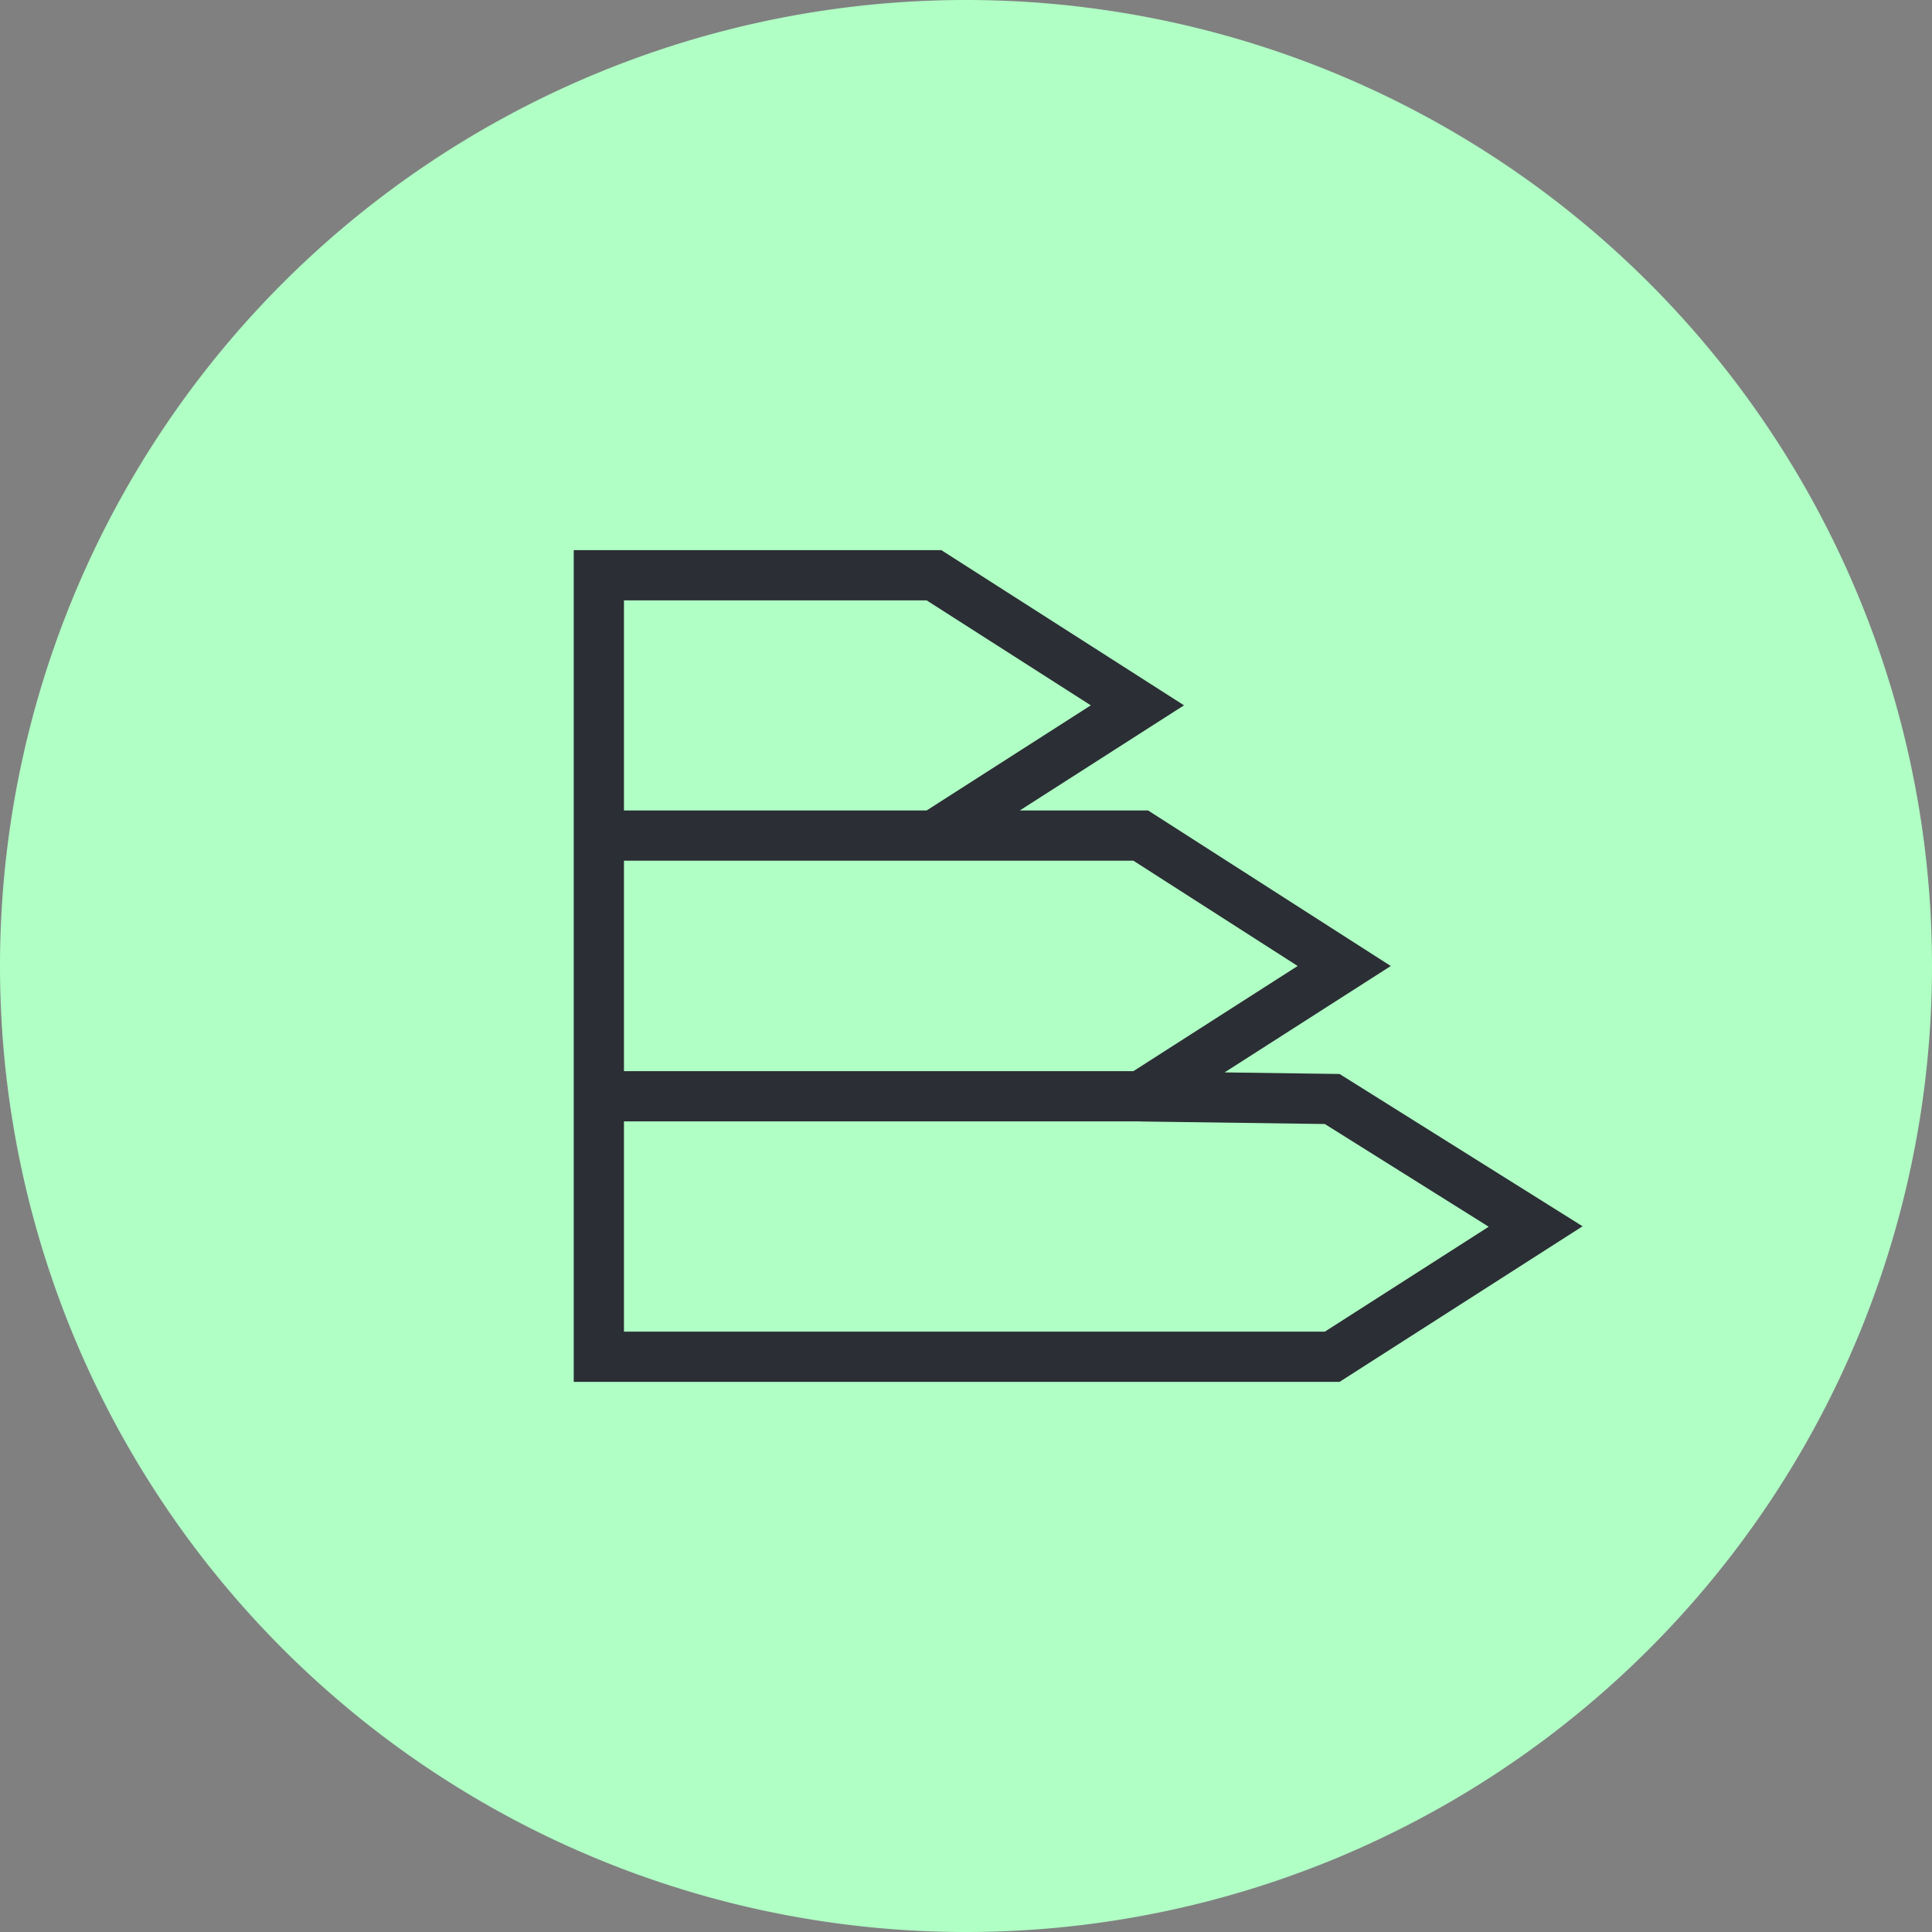
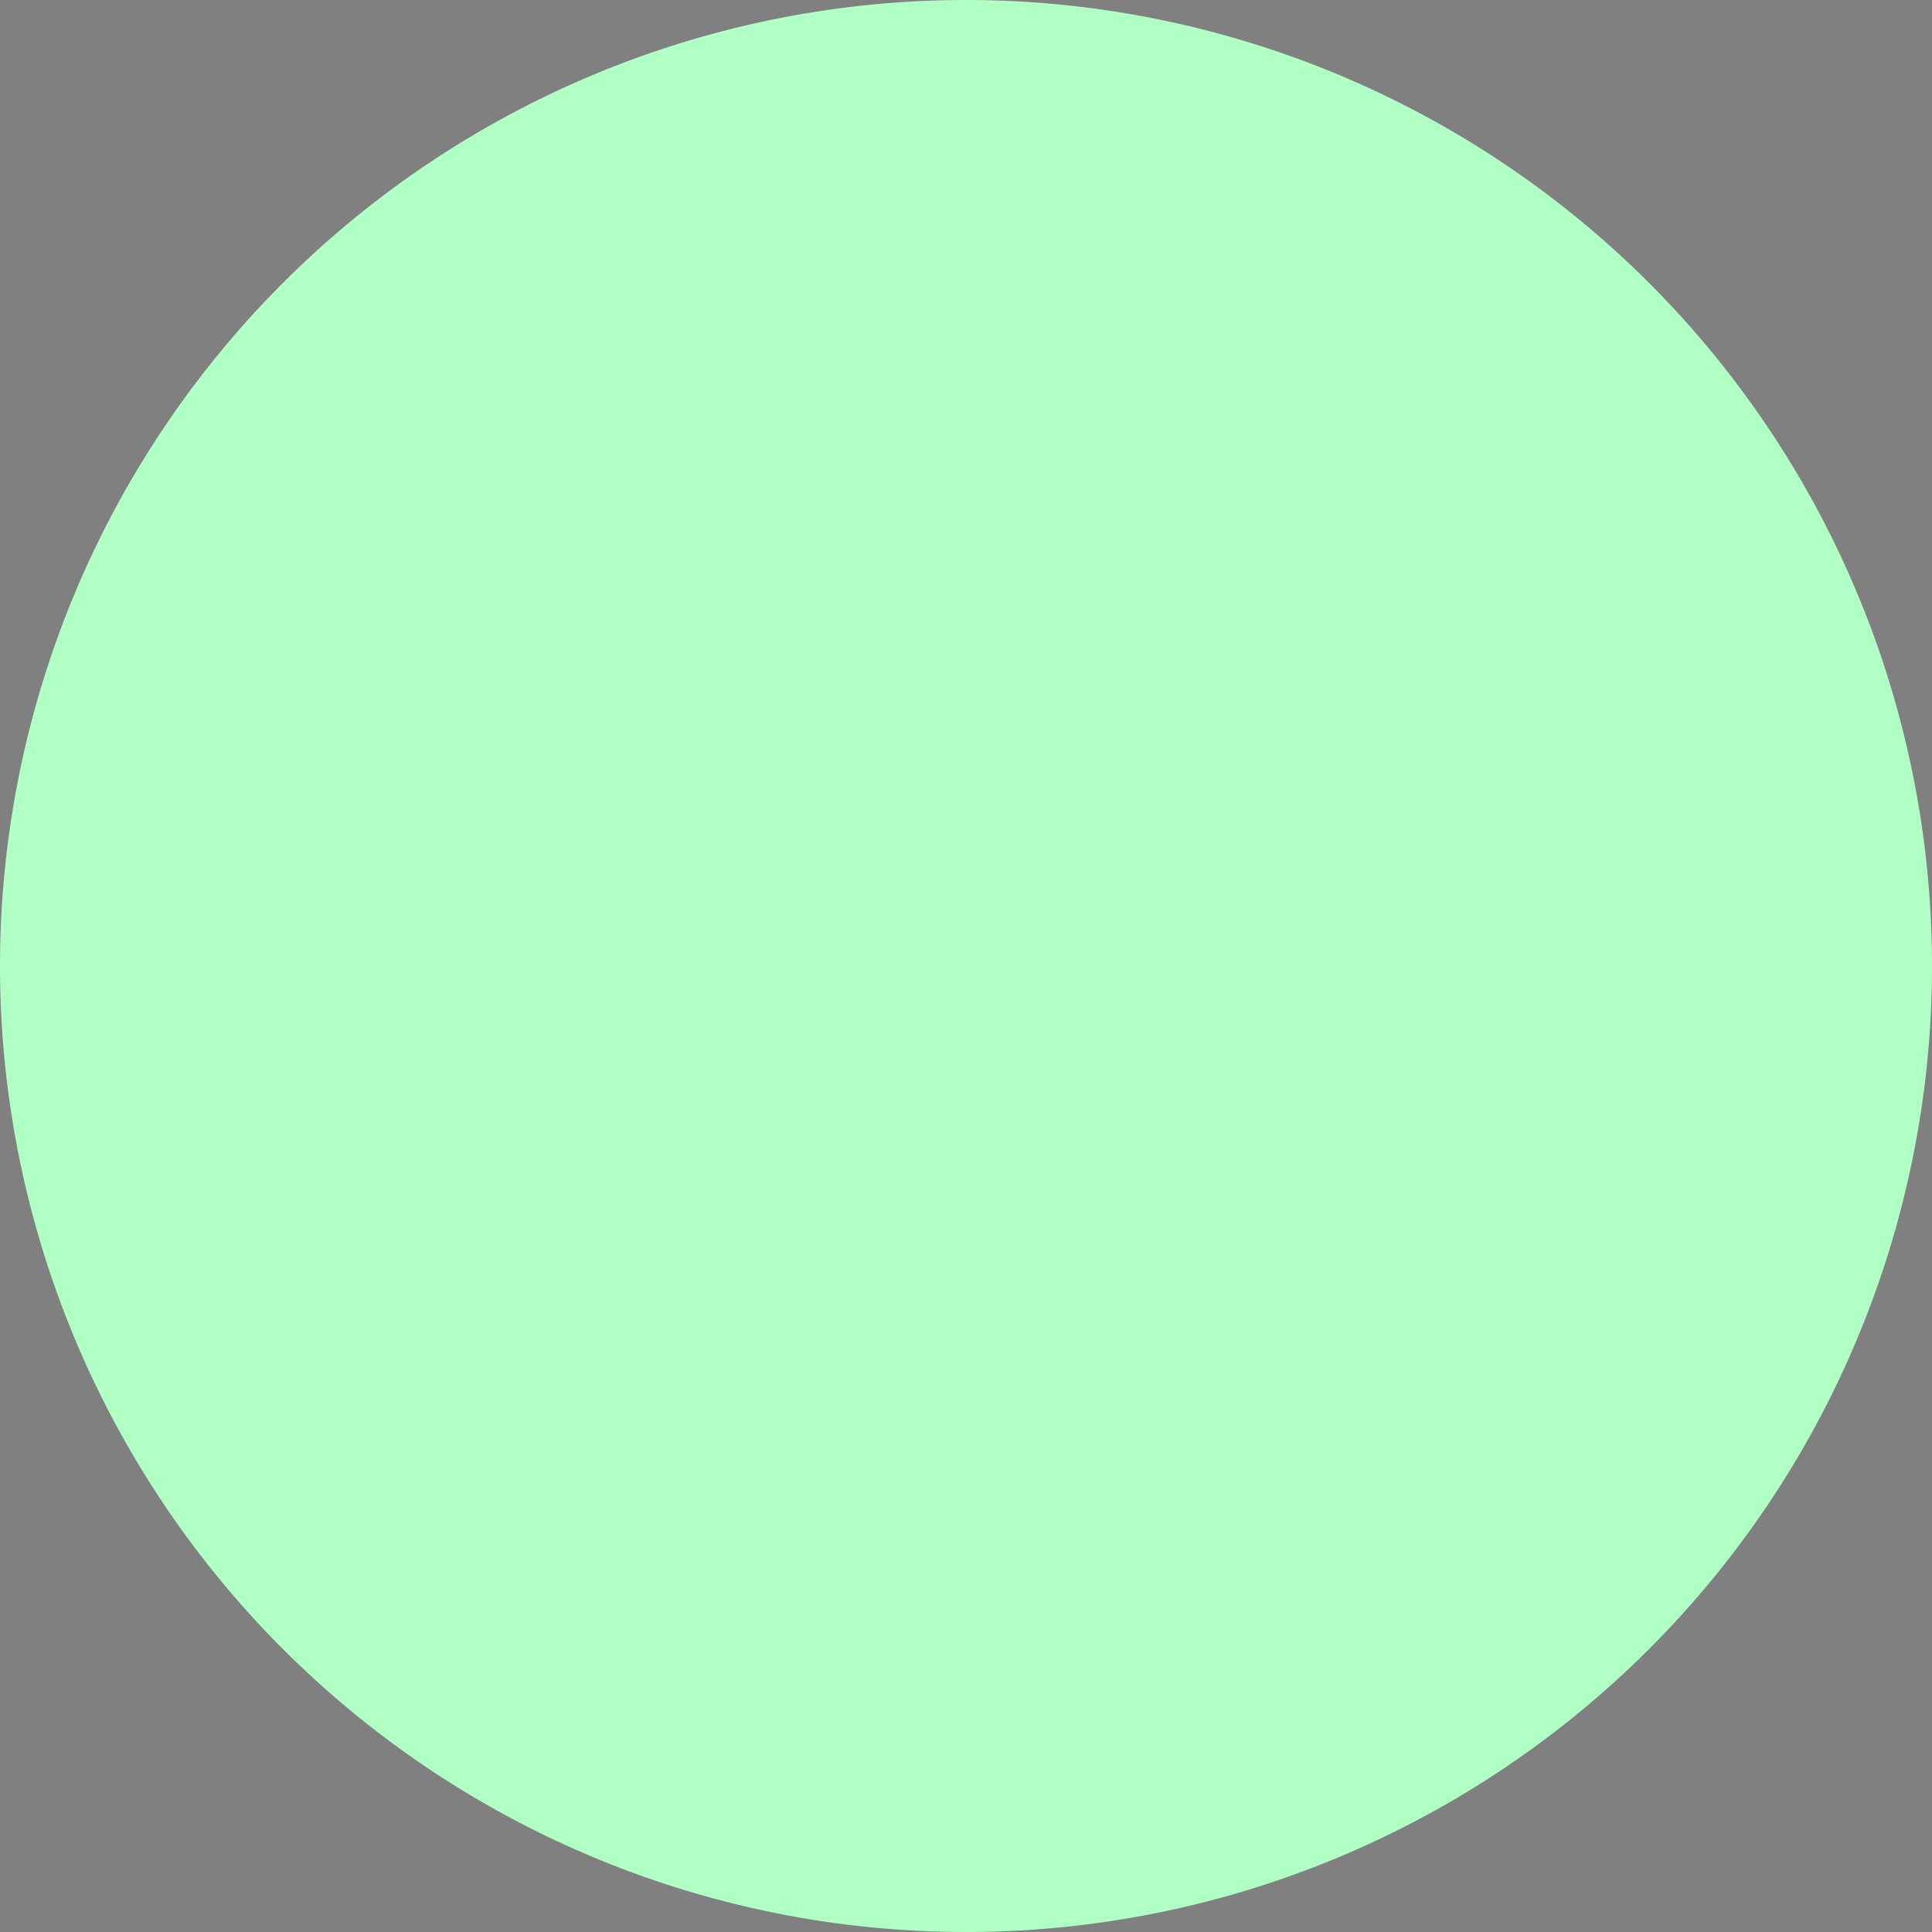
<svg xmlns="http://www.w3.org/2000/svg" width="50" height="50" viewBox="0 0 50 50">
  <rect x="0" y="0" width="50" height="50" fill="#808080" stroke="none" />
  <g id="Group_7129" data-name="Group 7129" transform="translate(-23 -1490)">
    <path id="Path_24713" data-name="Path 24713" d="M-30.118-60.237a25,25,0,0,0,25-25,25,25,0,0,0-25-25,25,25,0,0,0-25,25,25,25,0,0,0,25,25" transform="translate(78.118 1600.237)" fill="#b0ffc5" />
-     <path id="Path_24716" data-name="Path 24716" d="M0-8.454v6.742H18.979l5.265-3.371-5.265-3.3-4.954-.068M8.673-15.2l5.265-3.371L8.673-21.938H0V-15.2M0-8.454H14.025l5.265-3.371L14.025-15.2H0Z" transform="translate(38.498 1526.825)" fill="none" stroke="#2b2e34" stroke-miterlimit="10" stroke-width="1.3" />
  </g>
</svg>